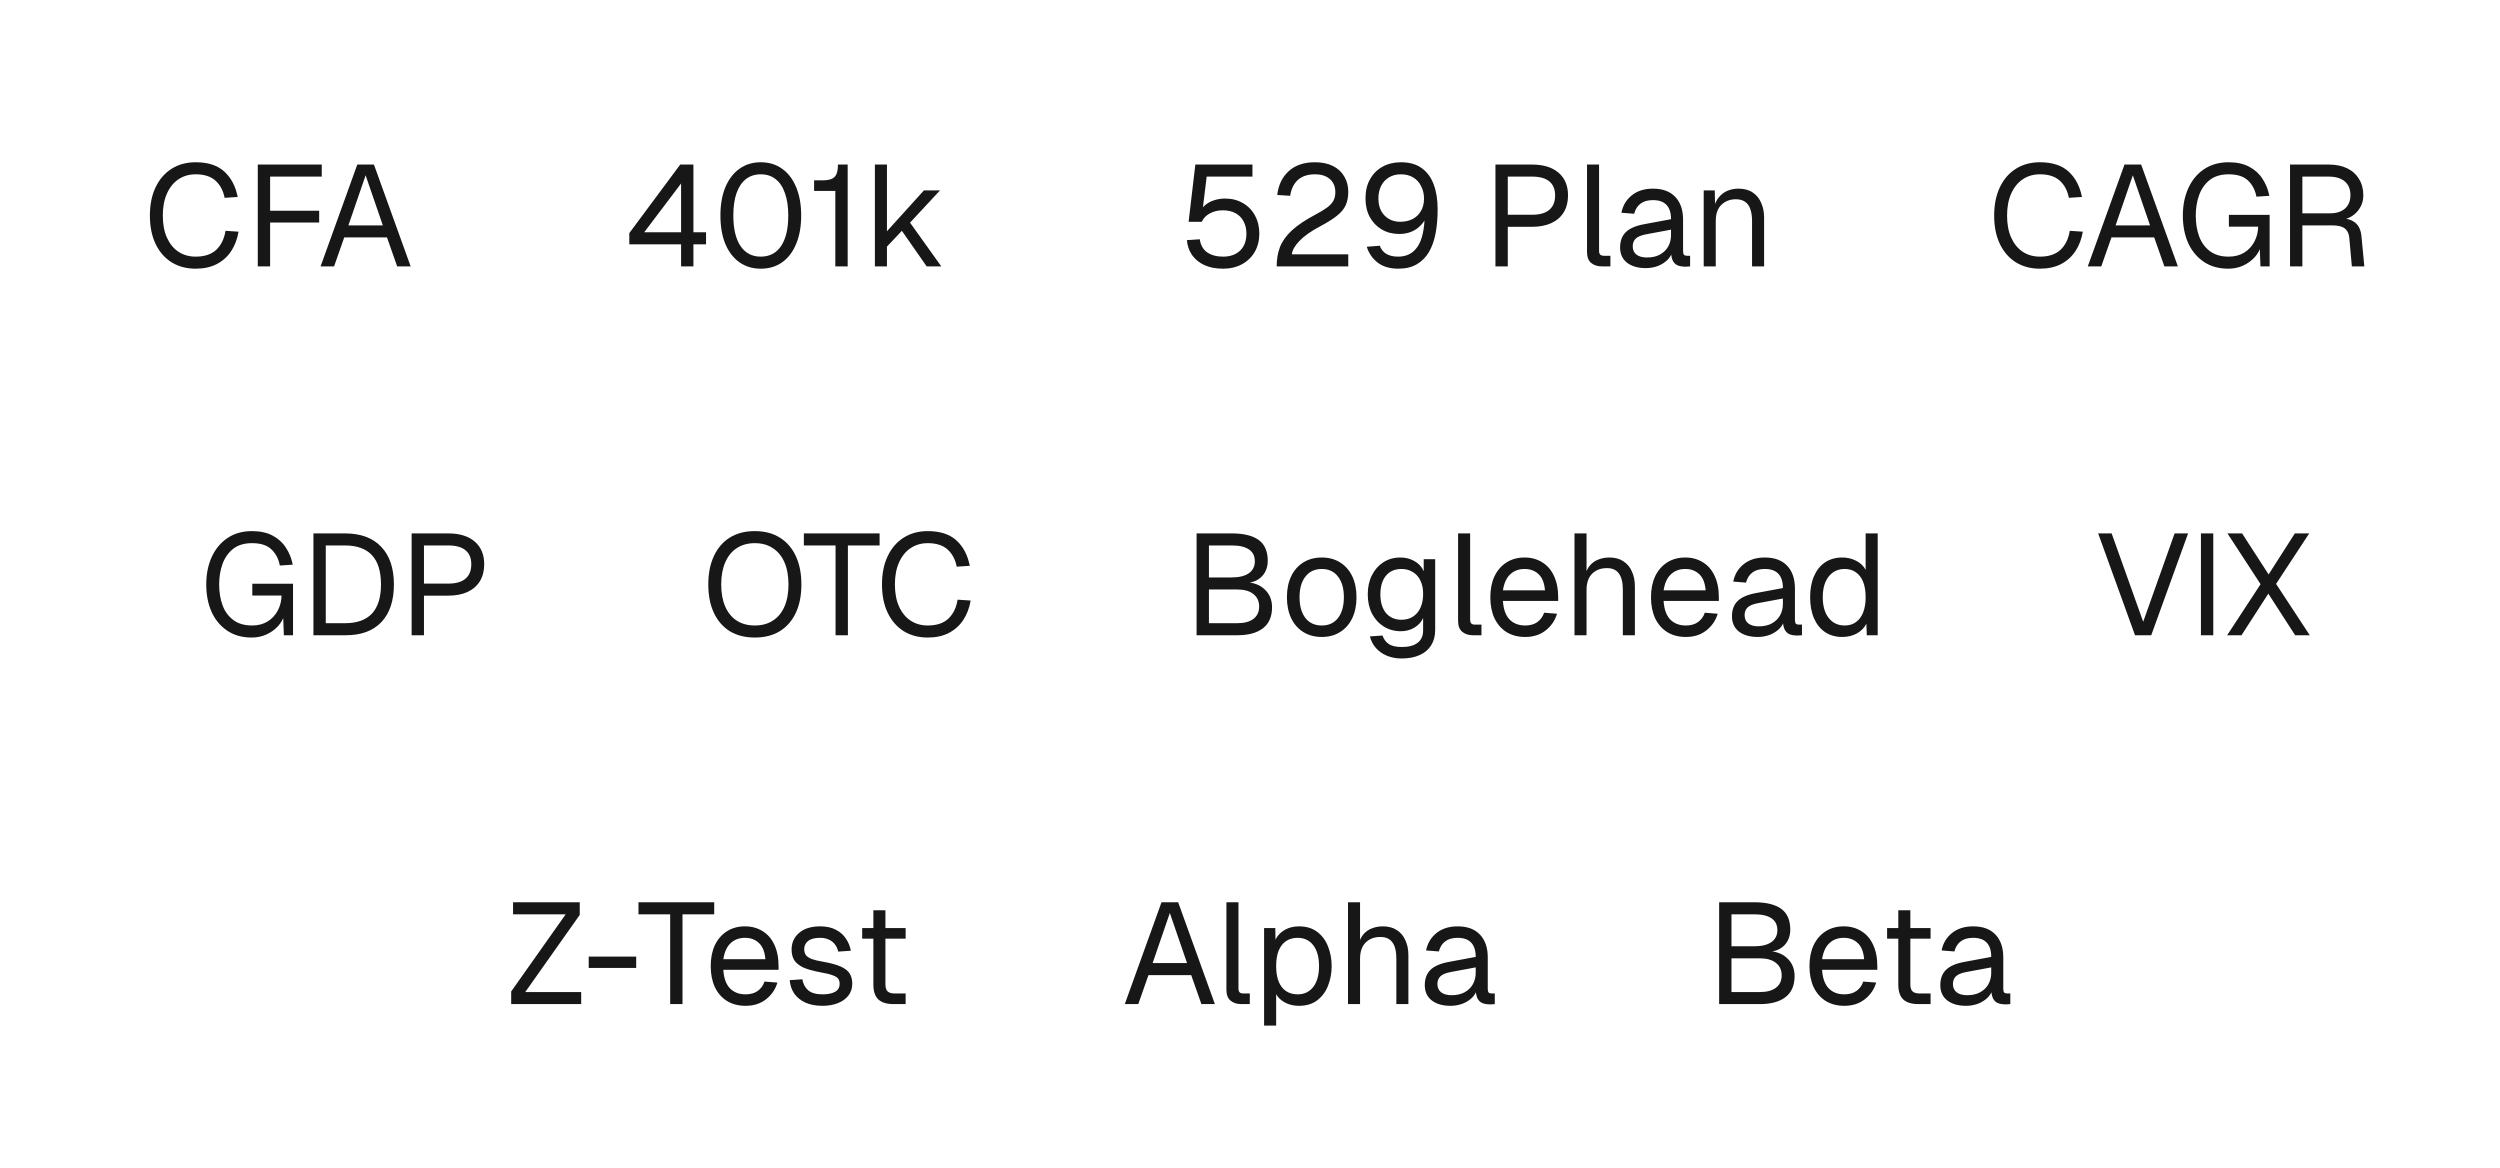
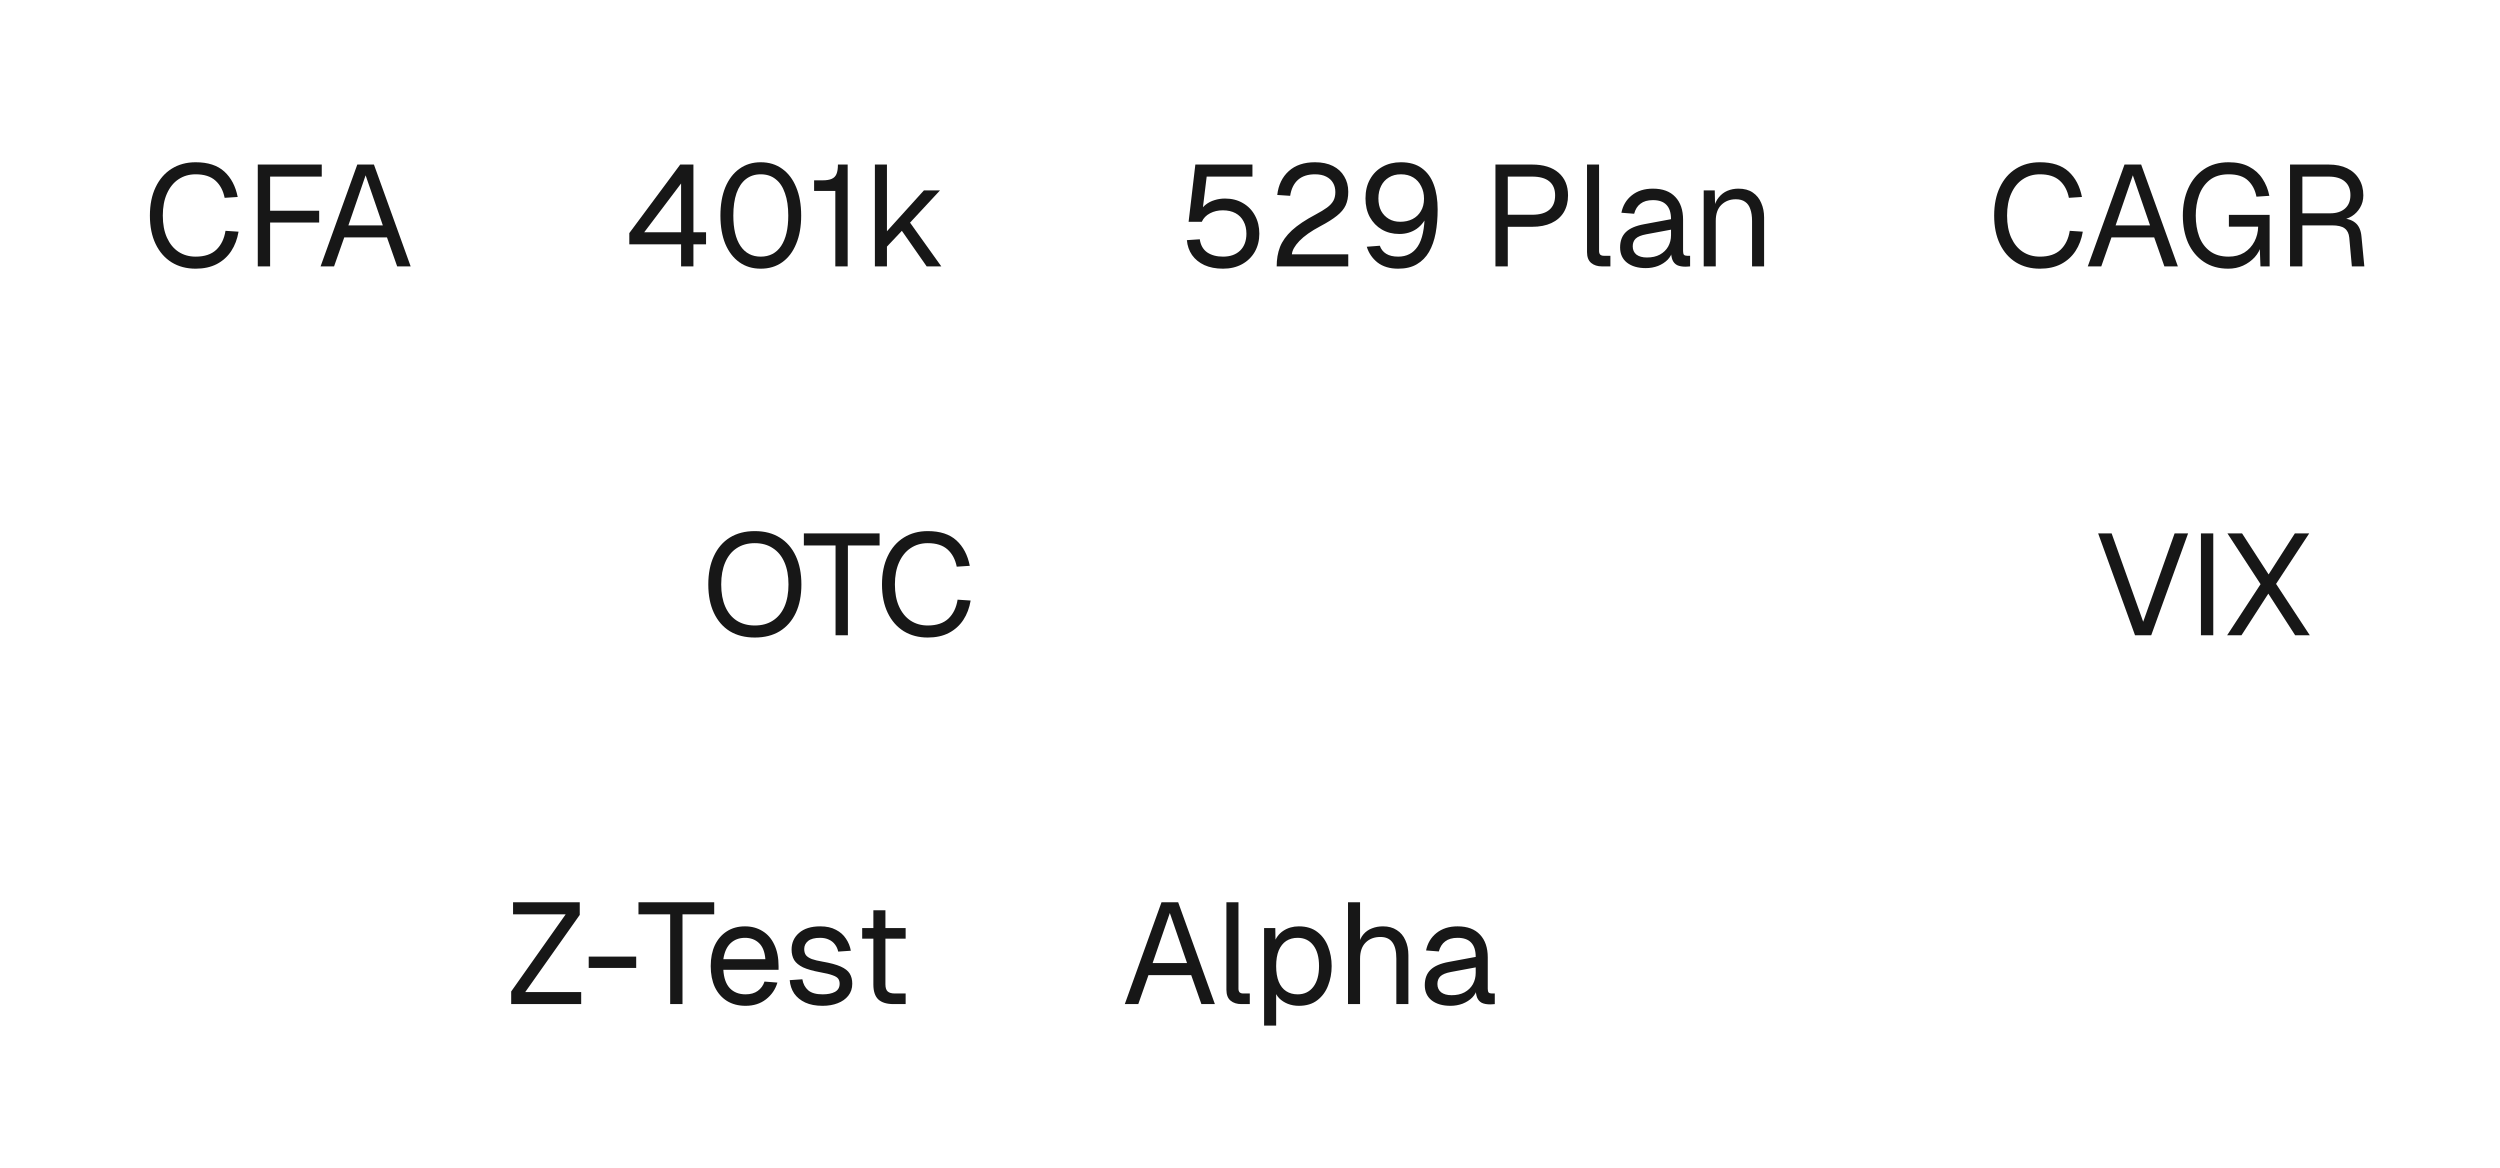
<svg xmlns="http://www.w3.org/2000/svg" width="244" height="114" viewBox="0 0 244 114" fill="none">
  <g filter="url(#filter0_dd_2024_1702)">
    <rect x="6" y="5" width="41" height="30" rx="15" fill="white" />
    <path d="M19.096 25.224C18.209 25.224 17.43 25.019 16.758 24.608C16.086 24.188 15.563 23.591 15.19 22.816C14.817 22.041 14.63 21.117 14.63 20.044C14.63 18.971 14.817 18.047 15.19 17.272C15.563 16.488 16.086 15.886 16.758 15.466C17.43 15.046 18.209 14.836 19.096 14.836C20.3 14.836 21.233 15.139 21.896 15.746C22.559 16.353 22.993 17.179 23.198 18.224L21.924 18.308C21.784 17.599 21.485 17.039 21.028 16.628C20.571 16.217 19.927 16.012 19.096 16.012C18.461 16.012 17.901 16.175 17.416 16.502C16.94 16.819 16.567 17.281 16.296 17.888C16.025 18.485 15.89 19.204 15.89 20.044C15.89 20.884 16.025 21.603 16.296 22.2C16.567 22.797 16.94 23.255 17.416 23.572C17.901 23.889 18.461 24.048 19.096 24.048C19.964 24.048 20.636 23.824 21.112 23.376C21.588 22.919 21.887 22.303 22.008 21.528L23.282 21.612C23.161 22.331 22.923 22.961 22.568 23.502C22.213 24.043 21.742 24.468 21.154 24.776C20.575 25.075 19.889 25.224 19.096 25.224ZM25.159 25V15.06H31.403V16.236H25.761L26.363 15.62V20.184L25.761 19.568H31.151V20.716H25.761L26.363 20.1V25H25.159ZM31.288 25L34.872 15.06H36.496L40.08 25H38.764L37.77 22.172H33.598L32.604 25H31.288ZM34.004 20.996H37.364L35.684 16.11L34.004 20.996Z" fill="#171717" />
  </g>
  <g filter="url(#filter1_dd_2024_1702)">
-     <rect x="53" y="5" width="48" height="30" rx="15" fill="white" />
    <path d="M66.474 25V22.844H61.42V21.752L66.39 15.06H67.678V21.668H68.91V22.844H67.678V25H66.474ZM62.876 21.668H66.474V16.908L62.876 21.668ZM74.247 25.224C73.445 25.224 72.749 25.014 72.161 24.594C71.573 24.174 71.116 23.577 70.789 22.802C70.472 22.027 70.313 21.108 70.313 20.044C70.313 18.98 70.472 18.061 70.789 17.286C71.116 16.502 71.573 15.9 72.161 15.48C72.749 15.051 73.445 14.836 74.247 14.836C75.059 14.836 75.759 15.051 76.347 15.48C76.935 15.9 77.388 16.497 77.705 17.272C78.032 18.047 78.195 18.971 78.195 20.044C78.195 21.108 78.032 22.027 77.705 22.802C77.388 23.577 76.935 24.174 76.347 24.594C75.759 25.014 75.059 25.224 74.247 25.224ZM74.247 24.048C75.106 24.048 75.769 23.703 76.235 23.012C76.702 22.312 76.935 21.323 76.935 20.044C76.935 19.185 76.828 18.457 76.613 17.86C76.408 17.253 76.105 16.796 75.703 16.488C75.311 16.171 74.826 16.012 74.247 16.012C73.678 16.012 73.193 16.171 72.791 16.488C72.399 16.796 72.096 17.253 71.881 17.86C71.676 18.457 71.573 19.185 71.573 20.044C71.573 21.323 71.807 22.312 72.273 23.012C72.74 23.703 73.398 24.048 74.247 24.048ZM81.528 25V17.636H79.457V16.6H80.296C80.66 16.6 80.95 16.553 81.165 16.46C81.388 16.367 81.547 16.208 81.641 15.984C81.734 15.76 81.781 15.452 81.781 15.06H82.733V25H81.528ZM85.389 25V15.06H86.566V21.57L90.177 17.58H91.746L88.82 20.73L91.871 25H90.444L88.022 21.528L86.566 23.068V25H85.389Z" fill="#171717" />
  </g>
  <g filter="url(#filter2_dd_2024_1702)">
    <rect x="107" y="5" width="73" height="30" rx="15" fill="white" />
    <path d="M119.368 25.224C118.668 25.224 118.061 25.107 117.548 24.874C117.044 24.641 116.643 24.314 116.344 23.894C116.055 23.474 115.887 22.989 115.84 22.438L117.1 22.354C117.175 22.914 117.413 23.339 117.814 23.628C118.225 23.908 118.743 24.048 119.368 24.048C120.068 24.048 120.623 23.852 121.034 23.46C121.445 23.059 121.65 22.508 121.65 21.808C121.65 21.341 121.557 20.94 121.37 20.604C121.193 20.259 120.931 19.993 120.586 19.806C120.241 19.619 119.825 19.526 119.34 19.526C118.883 19.526 118.467 19.624 118.094 19.82C117.721 20.016 117.455 20.291 117.296 20.646H116.008L116.666 15.06H122.238V16.236H117.772L117.324 19.904L117.1 19.68C117.249 19.391 117.445 19.153 117.688 18.966C117.94 18.77 118.225 18.625 118.542 18.532C118.869 18.429 119.209 18.378 119.564 18.378C120.227 18.378 120.81 18.527 121.314 18.826C121.818 19.115 122.21 19.521 122.49 20.044C122.77 20.557 122.91 21.145 122.91 21.808C122.91 22.471 122.761 23.063 122.462 23.586C122.163 24.099 121.748 24.501 121.216 24.79C120.684 25.079 120.068 25.224 119.368 25.224ZM124.604 25C124.604 24.3 124.711 23.67 124.926 23.11C125.15 22.541 125.537 21.999 126.088 21.486C126.648 20.973 127.422 20.455 128.412 19.932C128.869 19.689 129.238 19.465 129.518 19.26C129.798 19.055 130.003 18.835 130.134 18.602C130.264 18.369 130.33 18.084 130.33 17.748C130.33 17.403 130.255 17.104 130.106 16.852C129.956 16.591 129.732 16.385 129.434 16.236C129.144 16.087 128.78 16.012 128.342 16.012C127.642 16.012 127.086 16.194 126.676 16.558C126.274 16.922 126.022 17.44 125.92 18.112L124.66 18.028C124.772 17.057 125.145 16.283 125.78 15.704C126.414 15.125 127.268 14.836 128.342 14.836C129.023 14.836 129.606 14.957 130.092 15.2C130.577 15.443 130.946 15.783 131.198 16.222C131.459 16.651 131.59 17.151 131.59 17.72C131.59 18.224 131.506 18.663 131.338 19.036C131.17 19.4 130.885 19.741 130.484 20.058C130.092 20.375 129.55 20.716 128.86 21.08C127.964 21.556 127.282 22.037 126.816 22.522C126.358 23.007 126.116 23.441 126.088 23.824H131.59V25H124.604ZM136.464 25.224C135.642 25.224 134.97 25.023 134.448 24.622C133.934 24.211 133.584 23.698 133.398 23.082L134.672 22.984C134.784 23.32 134.989 23.581 135.288 23.768C135.586 23.955 135.978 24.048 136.464 24.048C137.294 24.048 137.929 23.717 138.368 23.054C138.816 22.382 139.044 21.304 139.054 19.82L139.348 19.876C139.114 20.501 138.755 20.987 138.27 21.332C137.784 21.668 137.22 21.836 136.576 21.836C135.932 21.836 135.362 21.691 134.868 21.402C134.373 21.113 133.981 20.707 133.692 20.184C133.412 19.661 133.272 19.055 133.272 18.364C133.272 17.636 133.421 17.011 133.72 16.488C134.018 15.956 134.424 15.55 134.938 15.27C135.46 14.981 136.058 14.836 136.73 14.836C137.56 14.836 138.237 15.027 138.76 15.41C139.292 15.793 139.684 16.329 139.936 17.02C140.188 17.701 140.314 18.509 140.314 19.442C140.314 20.273 140.248 21.043 140.118 21.752C139.987 22.452 139.772 23.063 139.474 23.586C139.175 24.099 138.778 24.501 138.284 24.79C137.798 25.079 137.192 25.224 136.464 25.224ZM136.66 20.646C137.117 20.646 137.518 20.557 137.864 20.38C138.209 20.203 138.48 19.946 138.676 19.61C138.881 19.274 138.984 18.868 138.984 18.392C138.984 17.935 138.89 17.529 138.704 17.174C138.526 16.81 138.27 16.525 137.934 16.32C137.598 16.115 137.196 16.012 136.73 16.012C136.272 16.012 135.88 16.115 135.554 16.32C135.227 16.516 134.975 16.791 134.798 17.146C134.62 17.501 134.532 17.907 134.532 18.364C134.532 18.831 134.62 19.237 134.798 19.582C134.984 19.918 135.236 20.179 135.554 20.366C135.871 20.553 136.24 20.646 136.66 20.646ZM145.956 25V15.06H149.526C150.637 15.06 151.5 15.326 152.116 15.858C152.732 16.39 153.04 17.127 153.04 18.07C153.04 18.705 152.9 19.255 152.62 19.722C152.34 20.179 151.939 20.529 151.416 20.772C150.893 21.015 150.263 21.136 149.526 21.136H147.16V25H145.956ZM147.16 19.96H149.526C150.273 19.96 150.833 19.801 151.206 19.484C151.589 19.167 151.78 18.695 151.78 18.07C151.78 17.463 151.589 17.006 151.206 16.698C150.833 16.39 150.273 16.236 149.526 16.236H147.16V19.96ZM156.349 25C155.92 25 155.57 24.888 155.299 24.664C155.029 24.44 154.893 24.085 154.893 23.6V15.06H156.069V23.502C156.069 23.651 156.107 23.768 156.181 23.852C156.265 23.927 156.382 23.964 156.531 23.964H157.175V25H156.349ZM160.628 25.168C159.863 25.168 159.251 24.991 158.794 24.636C158.346 24.281 158.122 23.787 158.122 23.152C158.122 22.517 158.309 22.018 158.682 21.654C159.055 21.29 159.648 21.033 160.46 20.884L163.092 20.394C163.092 19.769 162.943 19.302 162.644 18.994C162.355 18.686 161.916 18.532 161.328 18.532C160.815 18.532 160.409 18.649 160.11 18.882C159.811 19.106 159.606 19.433 159.494 19.862L158.248 19.764C158.388 19.064 158.724 18.499 159.256 18.07C159.797 17.631 160.488 17.412 161.328 17.412C162.28 17.412 163.008 17.683 163.512 18.224C164.016 18.756 164.268 19.493 164.268 20.436V23.502C164.268 23.67 164.296 23.791 164.352 23.866C164.417 23.931 164.52 23.964 164.66 23.964H164.954V25C164.917 25.009 164.856 25.014 164.772 25.014C164.688 25.023 164.599 25.028 164.506 25.028C164.17 25.028 163.895 24.977 163.68 24.874C163.475 24.762 163.325 24.594 163.232 24.37C163.139 24.137 163.092 23.833 163.092 23.46L163.232 23.488C163.167 23.805 163.008 24.095 162.756 24.356C162.504 24.608 162.191 24.809 161.818 24.958C161.445 25.098 161.048 25.168 160.628 25.168ZM160.74 24.132C161.235 24.132 161.655 24.039 162 23.852C162.355 23.656 162.625 23.395 162.812 23.068C162.999 22.732 163.092 22.359 163.092 21.948V21.416L160.684 21.864C160.18 21.957 159.83 22.102 159.634 22.298C159.447 22.485 159.354 22.732 159.354 23.04C159.354 23.385 159.475 23.656 159.718 23.852C159.97 24.039 160.311 24.132 160.74 24.132ZM166.282 25V17.58H167.36L167.402 19.47L167.262 19.344C167.355 18.905 167.519 18.546 167.752 18.266C167.985 17.977 168.265 17.762 168.592 17.622C168.928 17.482 169.287 17.412 169.67 17.412C170.239 17.412 170.706 17.538 171.07 17.79C171.443 18.042 171.719 18.383 171.896 18.812C172.083 19.232 172.176 19.703 172.176 20.226V25H171V20.562C171 20.105 170.944 19.722 170.832 19.414C170.729 19.097 170.561 18.859 170.328 18.7C170.095 18.532 169.791 18.448 169.418 18.448C168.849 18.448 168.377 18.63 168.004 18.994C167.64 19.349 167.458 19.871 167.458 20.562V25H166.282Z" fill="#171717" />
  </g>
  <g filter="url(#filter3_dd_2024_1702)">
-     <rect x="186" y="5" width="52" height="30" rx="15" fill="white" />
    <path d="M199.096 25.224C198.209 25.224 197.43 25.019 196.758 24.608C196.086 24.188 195.563 23.591 195.19 22.816C194.817 22.041 194.63 21.117 194.63 20.044C194.63 18.971 194.817 18.047 195.19 17.272C195.563 16.488 196.086 15.886 196.758 15.466C197.43 15.046 198.209 14.836 199.096 14.836C200.3 14.836 201.233 15.139 201.896 15.746C202.559 16.353 202.993 17.179 203.198 18.224L201.924 18.308C201.784 17.599 201.485 17.039 201.028 16.628C200.571 16.217 199.927 16.012 199.096 16.012C198.461 16.012 197.901 16.175 197.416 16.502C196.94 16.819 196.567 17.281 196.296 17.888C196.025 18.485 195.89 19.204 195.89 20.044C195.89 20.884 196.025 21.603 196.296 22.2C196.567 22.797 196.94 23.255 197.416 23.572C197.901 23.889 198.461 24.048 199.096 24.048C199.964 24.048 200.636 23.824 201.112 23.376C201.588 22.919 201.887 22.303 202.008 21.528L203.282 21.612C203.161 22.331 202.923 22.961 202.568 23.502C202.213 24.043 201.742 24.468 201.154 24.776C200.575 25.075 199.889 25.224 199.096 25.224ZM203.768 25L207.352 15.06H208.976L212.56 25H211.244L210.25 22.172H206.078L205.084 25H203.768ZM206.484 20.996H209.844L208.164 16.11L206.484 20.996ZM217.484 25.224C216.551 25.224 215.753 25 215.09 24.552C214.427 24.104 213.919 23.493 213.564 22.718C213.219 21.934 213.046 21.043 213.046 20.044C213.046 19.045 213.223 18.154 213.578 17.37C213.933 16.586 214.441 15.97 215.104 15.522C215.776 15.065 216.579 14.836 217.512 14.836C218.305 14.836 218.973 14.981 219.514 15.27C220.065 15.559 220.499 15.951 220.816 16.446C221.143 16.941 221.367 17.496 221.488 18.112L220.228 18.196C220.107 17.552 219.836 17.029 219.416 16.628C218.996 16.217 218.361 16.012 217.512 16.012C216.756 16.012 216.14 16.199 215.664 16.572C215.197 16.945 214.852 17.44 214.628 18.056C214.413 18.663 214.306 19.325 214.306 20.044C214.306 20.8 214.418 21.481 214.642 22.088C214.866 22.685 215.216 23.161 215.692 23.516C216.168 23.871 216.775 24.048 217.512 24.048C218.1 24.048 218.609 23.917 219.038 23.656C219.467 23.385 219.799 23.026 220.032 22.578C220.265 22.13 220.387 21.645 220.396 21.122H217.54V19.974H221.516V25H220.62L220.536 22.704L220.704 22.9C220.592 23.348 220.377 23.749 220.06 24.104C219.743 24.449 219.36 24.725 218.912 24.93C218.473 25.126 217.997 25.224 217.484 25.224ZM223.507 25V15.06H227.273C227.973 15.06 228.575 15.181 229.079 15.424C229.583 15.667 229.97 16.017 230.241 16.474C230.521 16.922 230.661 17.454 230.661 18.07C230.661 18.518 230.553 18.919 230.339 19.274C230.133 19.619 229.867 19.895 229.541 20.1C229.214 20.305 228.873 20.417 228.519 20.436L228.435 20.31C229.041 20.31 229.517 20.45 229.863 20.73C230.217 21.01 230.423 21.458 230.479 22.074L230.759 25H229.541L229.289 22.2C229.251 21.789 229.102 21.486 228.841 21.29C228.589 21.094 228.173 20.996 227.595 20.996H224.711V25H223.507ZM224.711 19.82H227.427C228.033 19.82 228.514 19.666 228.869 19.358C229.223 19.05 229.401 18.611 229.401 18.042C229.401 17.463 229.219 17.02 228.855 16.712C228.491 16.395 227.963 16.236 227.273 16.236H224.711V19.82Z" fill="#171717" />
  </g>
  <g filter="url(#filter4_dd_2024_1702)">
    <rect x="11.5" y="41" width="43" height="30" rx="15" fill="white" />
-     <path d="M24.568 61.224C23.635 61.224 22.837 61 22.174 60.552C21.511 60.104 21.003 59.493 20.648 58.718C20.303 57.934 20.13 57.043 20.13 56.044C20.13 55.045 20.307 54.154 20.662 53.37C21.017 52.586 21.525 51.97 22.188 51.522C22.86 51.065 23.663 50.836 24.596 50.836C25.389 50.836 26.057 50.981 26.598 51.27C27.149 51.559 27.583 51.951 27.9 52.446C28.227 52.941 28.451 53.496 28.572 54.112L27.312 54.196C27.191 53.552 26.92 53.029 26.5 52.628C26.08 52.217 25.445 52.012 24.596 52.012C23.84 52.012 23.224 52.199 22.748 52.572C22.281 52.945 21.936 53.44 21.712 54.056C21.497 54.663 21.39 55.325 21.39 56.044C21.39 56.8 21.502 57.481 21.726 58.088C21.95 58.685 22.3 59.161 22.776 59.516C23.252 59.871 23.859 60.048 24.596 60.048C25.184 60.048 25.693 59.917 26.122 59.656C26.551 59.385 26.883 59.026 27.116 58.578C27.349 58.13 27.471 57.645 27.48 57.122H24.624V55.974H28.6V61H27.704L27.62 58.704L27.788 58.9C27.676 59.348 27.461 59.749 27.144 60.104C26.827 60.449 26.444 60.725 25.996 60.93C25.557 61.126 25.081 61.224 24.568 61.224ZM30.591 61V51.06H33.671C35.201 51.06 36.377 51.494 37.199 52.362C38.029 53.221 38.445 54.448 38.445 56.044C38.445 57.631 38.039 58.853 37.227 59.712C36.415 60.571 35.257 61 33.755 61H30.591ZM31.795 59.824H33.671C34.837 59.824 35.715 59.511 36.303 58.886C36.891 58.251 37.185 57.304 37.185 56.044C37.185 54.765 36.891 53.813 36.303 53.188C35.715 52.553 34.837 52.236 33.671 52.236H31.795V59.824ZM40.175 61V51.06H43.745C44.855 51.06 45.719 51.326 46.335 51.858C46.951 52.39 47.259 53.127 47.259 54.07C47.259 54.705 47.119 55.255 46.839 55.722C46.559 56.179 46.157 56.529 45.635 56.772C45.112 57.015 44.482 57.136 43.745 57.136H41.379V61H40.175ZM41.379 55.96H43.745C44.491 55.96 45.051 55.801 45.425 55.484C45.807 55.167 45.999 54.695 45.999 54.07C45.999 53.463 45.807 53.006 45.425 52.698C45.051 52.39 44.491 52.236 43.745 52.236H41.379V55.96Z" fill="#171717" />
  </g>
  <g filter="url(#filter5_dd_2024_1702)">
    <rect x="60.5" y="41" width="41" height="30" rx="15" fill="white" />
    <path d="M73.666 61.224C72.723 61.224 71.911 61.019 71.23 60.608C70.558 60.188 70.04 59.591 69.676 58.816C69.312 58.041 69.13 57.117 69.13 56.044C69.13 54.971 69.312 54.047 69.676 53.272C70.04 52.488 70.558 51.886 71.23 51.466C71.911 51.046 72.723 50.836 73.666 50.836C74.618 50.836 75.43 51.046 76.102 51.466C76.783 51.886 77.306 52.488 77.67 53.272C78.034 54.047 78.216 54.971 78.216 56.044C78.216 57.117 78.034 58.041 77.67 58.816C77.306 59.591 76.783 60.188 76.102 60.608C75.43 61.019 74.618 61.224 73.666 61.224ZM73.666 60.048C74.357 60.048 74.945 59.889 75.43 59.572C75.925 59.255 76.303 58.797 76.564 58.2C76.825 57.603 76.956 56.884 76.956 56.044C76.956 55.204 76.825 54.485 76.564 53.888C76.303 53.281 75.925 52.819 75.43 52.502C74.945 52.175 74.357 52.012 73.666 52.012C72.985 52.012 72.397 52.175 71.902 52.502C71.417 52.819 71.043 53.281 70.782 53.888C70.521 54.485 70.39 55.204 70.39 56.044C70.39 56.884 70.521 57.603 70.782 58.2C71.043 58.797 71.417 59.255 71.902 59.572C72.397 59.889 72.985 60.048 73.666 60.048ZM81.551 61V52.236H78.457V51.06H85.849V52.236H82.755V61H81.551ZM90.549 61.224C89.662 61.224 88.883 61.019 88.211 60.608C87.539 60.188 87.016 59.591 86.643 58.816C86.27 58.041 86.083 57.117 86.083 56.044C86.083 54.971 86.27 54.047 86.643 53.272C87.016 52.488 87.539 51.886 88.211 51.466C88.883 51.046 89.662 50.836 90.549 50.836C91.753 50.836 92.686 51.139 93.349 51.746C94.012 52.353 94.446 53.179 94.651 54.224L93.377 54.308C93.237 53.599 92.939 53.039 92.481 52.628C92.024 52.217 91.38 52.012 90.549 52.012C89.915 52.012 89.355 52.175 88.869 52.502C88.393 52.819 88.02 53.281 87.749 53.888C87.478 54.485 87.343 55.204 87.343 56.044C87.343 56.884 87.478 57.603 87.749 58.2C88.02 58.797 88.393 59.255 88.869 59.572C89.355 59.889 89.915 60.048 90.549 60.048C91.417 60.048 92.089 59.824 92.565 59.376C93.041 58.919 93.34 58.303 93.461 57.528L94.735 57.612C94.614 58.331 94.376 58.961 94.021 59.502C93.666 60.043 93.195 60.468 92.607 60.776C92.028 61.075 91.343 61.224 90.549 61.224Z" fill="#171717" />
  </g>
  <g filter="url(#filter6_dd_2024_1702)">
    <rect x="107.5" y="41" width="83" height="30" rx="15" fill="white" />
-     <path d="M116.788 61V51.06H120.204C121.38 51.06 122.262 51.275 122.85 51.704C123.438 52.133 123.732 52.81 123.732 53.734C123.732 54.163 123.639 54.541 123.452 54.868C123.265 55.195 122.999 55.451 122.654 55.638C122.309 55.815 121.898 55.904 121.422 55.904L121.408 55.82C122.257 55.82 122.925 56.049 123.41 56.506C123.905 56.954 124.152 57.542 124.152 58.27C124.152 59.175 123.858 59.857 123.27 60.314C122.682 60.771 121.847 61 120.764 61H116.788ZM117.992 59.824H120.764C121.445 59.824 121.968 59.684 122.332 59.404C122.705 59.124 122.892 58.723 122.892 58.2C122.892 57.677 122.705 57.271 122.332 56.982C121.968 56.683 121.445 56.534 120.764 56.534H117.992V59.824ZM117.992 55.358H120.204C120.932 55.358 121.492 55.223 121.884 54.952C122.276 54.672 122.472 54.285 122.472 53.79C122.472 53.267 122.281 52.88 121.898 52.628C121.525 52.367 120.96 52.236 120.204 52.236H117.992V55.358ZM129.006 61.168C128.325 61.168 127.728 61.009 127.214 60.692C126.701 60.375 126.304 59.927 126.024 59.348C125.744 58.76 125.604 58.074 125.604 57.29C125.604 56.497 125.744 55.811 126.024 55.232C126.304 54.653 126.701 54.205 127.214 53.888C127.728 53.571 128.325 53.412 129.006 53.412C129.688 53.412 130.28 53.571 130.784 53.888C131.298 54.205 131.694 54.653 131.974 55.232C132.254 55.811 132.394 56.497 132.394 57.29C132.394 58.074 132.254 58.76 131.974 59.348C131.694 59.927 131.298 60.375 130.784 60.692C130.28 61.009 129.688 61.168 129.006 61.168ZM129.006 60.048C129.688 60.048 130.215 59.805 130.588 59.32C130.971 58.825 131.162 58.149 131.162 57.29C131.162 56.431 130.971 55.759 130.588 55.274C130.215 54.779 129.688 54.532 129.006 54.532C128.325 54.532 127.793 54.779 127.41 55.274C127.028 55.759 126.836 56.431 126.836 57.29C126.836 58.149 127.028 58.825 127.41 59.32C127.793 59.805 128.325 60.048 129.006 60.048ZM136.811 63.268C136.279 63.268 135.798 63.179 135.369 63.002C134.94 62.825 134.58 62.573 134.291 62.246C134.002 61.919 133.806 61.541 133.703 61.112L134.935 61.028C135.047 61.373 135.243 61.644 135.523 61.84C135.812 62.045 136.242 62.148 136.811 62.148C137.483 62.148 137.996 62.013 138.351 61.742C138.715 61.471 138.897 61.065 138.897 60.524V59.32C138.72 59.712 138.435 60.025 138.043 60.258C137.651 60.491 137.212 60.608 136.727 60.608C136.102 60.608 135.542 60.454 135.047 60.146C134.562 59.838 134.179 59.413 133.899 58.872C133.628 58.331 133.493 57.71 133.493 57.01C133.493 56.301 133.628 55.68 133.899 55.148C134.17 54.607 134.543 54.182 135.019 53.874C135.504 53.566 136.055 53.412 136.671 53.412C137.194 53.412 137.66 53.533 138.071 53.776C138.491 54.019 138.785 54.345 138.953 54.756V53.58H140.073V60.496C140.073 61.075 139.942 61.569 139.681 61.98C139.42 62.4 139.046 62.717 138.561 62.932C138.076 63.156 137.492 63.268 136.811 63.268ZM136.783 59.488C137.418 59.488 137.926 59.269 138.309 58.83C138.692 58.382 138.888 57.775 138.897 57.01C138.906 56.497 138.822 56.058 138.645 55.694C138.477 55.321 138.23 55.036 137.903 54.84C137.586 54.635 137.212 54.532 136.783 54.532C136.13 54.532 135.621 54.756 135.257 55.204C134.902 55.643 134.725 56.245 134.725 57.01C134.725 57.775 134.907 58.382 135.271 58.83C135.644 59.269 136.148 59.488 136.783 59.488ZM143.765 61C143.336 61 142.986 60.888 142.715 60.664C142.445 60.44 142.309 60.085 142.309 59.6V51.06H143.485V59.502C143.485 59.651 143.523 59.768 143.597 59.852C143.681 59.927 143.798 59.964 143.947 59.964H144.591V61H143.765ZM148.858 61.168C148.158 61.168 147.551 61.009 147.038 60.692C146.534 60.375 146.142 59.927 145.862 59.348C145.591 58.76 145.456 58.074 145.456 57.29C145.456 56.506 145.591 55.825 145.862 55.246C146.142 54.667 146.529 54.219 147.024 53.902C147.528 53.575 148.121 53.412 148.802 53.412C149.446 53.412 150.015 53.566 150.51 53.874C151.005 54.173 151.387 54.611 151.658 55.19C151.938 55.769 152.078 56.473 152.078 57.304V57.654H146.688C146.735 58.447 146.945 59.045 147.318 59.446C147.701 59.847 148.214 60.048 148.858 60.048C149.343 60.048 149.74 59.936 150.048 59.712C150.365 59.479 150.585 59.175 150.706 58.802L151.966 58.9C151.77 59.563 151.397 60.109 150.846 60.538C150.305 60.958 149.642 61.168 148.858 61.168ZM146.688 56.618H150.79C150.734 55.899 150.524 55.372 150.16 55.036C149.805 54.7 149.353 54.532 148.802 54.532C148.233 54.532 147.761 54.709 147.388 55.064C147.024 55.409 146.791 55.927 146.688 56.618ZM153.671 61V51.06H154.847V55.218L154.707 55.19C154.8 54.779 154.959 54.443 155.183 54.182C155.407 53.921 155.682 53.729 156.009 53.608C156.335 53.477 156.695 53.412 157.087 53.412C157.619 53.412 158.067 53.533 158.431 53.776C158.804 54.009 159.084 54.341 159.271 54.77C159.467 55.19 159.565 55.675 159.565 56.226V61H158.389V56.562C158.389 55.843 158.258 55.311 157.997 54.966C157.745 54.621 157.357 54.448 156.835 54.448C156.237 54.448 155.757 54.63 155.393 54.994C155.029 55.358 154.847 55.885 154.847 56.576V61H153.671ZM164.539 61.168C163.839 61.168 163.233 61.009 162.719 60.692C162.215 60.375 161.823 59.927 161.543 59.348C161.273 58.76 161.137 58.074 161.137 57.29C161.137 56.506 161.273 55.825 161.543 55.246C161.823 54.667 162.211 54.219 162.705 53.902C163.209 53.575 163.802 53.412 164.483 53.412C165.127 53.412 165.697 53.566 166.191 53.874C166.686 54.173 167.069 54.611 167.339 55.19C167.619 55.769 167.759 56.473 167.759 57.304V57.654H162.369C162.416 58.447 162.626 59.045 162.999 59.446C163.382 59.847 163.895 60.048 164.539 60.048C165.025 60.048 165.421 59.936 165.729 59.712C166.047 59.479 166.266 59.175 166.387 58.802L167.647 58.9C167.451 59.563 167.078 60.109 166.527 60.538C165.986 60.958 165.323 61.168 164.539 61.168ZM162.369 56.618H166.471C166.415 55.899 166.205 55.372 165.841 55.036C165.487 54.7 165.034 54.532 164.483 54.532C163.914 54.532 163.443 54.709 163.069 55.064C162.705 55.409 162.472 55.927 162.369 56.618ZM171.546 61.168C170.78 61.168 170.169 60.991 169.712 60.636C169.264 60.281 169.04 59.787 169.04 59.152C169.04 58.517 169.226 58.018 169.6 57.654C169.973 57.29 170.566 57.033 171.378 56.884L174.01 56.394C174.01 55.769 173.86 55.302 173.562 54.994C173.272 54.686 172.834 54.532 172.246 54.532C171.732 54.532 171.326 54.649 171.028 54.882C170.729 55.106 170.524 55.433 170.412 55.862L169.166 55.764C169.306 55.064 169.642 54.499 170.174 54.07C170.715 53.631 171.406 53.412 172.246 53.412C173.198 53.412 173.926 53.683 174.43 54.224C174.934 54.756 175.186 55.493 175.186 56.436V59.502C175.186 59.67 175.214 59.791 175.27 59.866C175.335 59.931 175.438 59.964 175.578 59.964H175.872V61C175.834 61.009 175.774 61.014 175.69 61.014C175.606 61.023 175.517 61.028 175.424 61.028C175.088 61.028 174.812 60.977 174.598 60.874C174.392 60.762 174.243 60.594 174.15 60.37C174.056 60.137 174.01 59.833 174.01 59.46L174.15 59.488C174.084 59.805 173.926 60.095 173.674 60.356C173.422 60.608 173.109 60.809 172.736 60.958C172.362 61.098 171.966 61.168 171.546 61.168ZM171.658 60.132C172.152 60.132 172.572 60.039 172.918 59.852C173.272 59.656 173.543 59.395 173.73 59.068C173.916 58.732 174.01 58.359 174.01 57.948V57.416L171.602 57.864C171.098 57.957 170.748 58.102 170.552 58.298C170.365 58.485 170.272 58.732 170.272 59.04C170.272 59.385 170.393 59.656 170.636 59.852C170.888 60.039 171.228 60.132 171.658 60.132ZM179.805 61.168C179.161 61.168 178.601 61.009 178.125 60.692C177.658 60.375 177.299 59.927 177.047 59.348C176.795 58.769 176.669 58.083 176.669 57.29C176.669 56.497 176.795 55.811 177.047 55.232C177.299 54.653 177.658 54.205 178.125 53.888C178.601 53.571 179.161 53.412 179.805 53.412C180.299 53.412 180.752 53.519 181.163 53.734C181.573 53.939 181.881 54.233 182.087 54.616V51.06H183.263V61H182.199L182.157 59.88C181.951 60.281 181.639 60.599 181.219 60.832C180.799 61.056 180.327 61.168 179.805 61.168ZM180.043 60.048C180.481 60.048 180.85 59.936 181.149 59.712C181.457 59.488 181.69 59.171 181.849 58.76C182.007 58.34 182.087 57.85 182.087 57.29C182.087 56.711 182.007 56.217 181.849 55.806C181.69 55.395 181.457 55.083 181.149 54.868C180.85 54.644 180.481 54.532 180.043 54.532C179.389 54.532 178.867 54.779 178.475 55.274C178.092 55.759 177.901 56.431 177.901 57.29C177.901 58.139 178.092 58.811 178.475 59.306C178.867 59.801 179.389 60.048 180.043 60.048Z" fill="#171717" />
  </g>
  <g filter="url(#filter7_dd_2024_1702)">
    <rect x="196.5" y="41" width="36" height="30" rx="15" fill="white" />
    <path d="M208.378 61L204.78 51.06H206.096L209.176 59.684L212.242 51.06H213.558L209.96 61H208.378ZM214.811 61V51.06H216.015V61H214.811ZM217.37 61L220.632 56.016L217.398 51.06H218.826L221.416 55.064L223.978 51.06H225.378L222.144 55.988L225.434 61H224.006L221.388 56.94L218.77 61H217.37Z" fill="#171717" />
  </g>
  <g filter="url(#filter8_dd_2024_1702)">
    <rect x="41.5" y="77" width="54" height="30" rx="15" fill="white" />
    <path d="M49.892 97V95.768L55.212 88.236H50.074V87.06H56.584V88.292L51.264 95.824H56.724V97H49.892ZM57.458 93.472V92.366H62.092V93.472H57.458ZM65.409 97V88.236H62.315V87.06H69.707V88.236H66.612V97H65.409ZM72.768 97.168C72.068 97.168 71.461 97.009 70.948 96.692C70.444 96.375 70.052 95.927 69.772 95.348C69.501 94.76 69.366 94.074 69.366 93.29C69.366 92.506 69.501 91.825 69.772 91.246C70.052 90.667 70.439 90.219 70.934 89.902C71.438 89.575 72.031 89.412 72.712 89.412C73.356 89.412 73.925 89.566 74.42 89.874C74.915 90.173 75.297 90.611 75.568 91.19C75.848 91.769 75.988 92.473 75.988 93.304V93.654H70.598C70.645 94.447 70.855 95.045 71.228 95.446C71.611 95.847 72.124 96.048 72.768 96.048C73.253 96.048 73.65 95.936 73.958 95.712C74.275 95.479 74.495 95.175 74.616 94.802L75.876 94.9C75.68 95.563 75.307 96.109 74.756 96.538C74.215 96.958 73.552 97.168 72.768 97.168ZM70.598 92.618H74.7C74.644 91.899 74.434 91.372 74.07 91.036C73.715 90.7 73.263 90.532 72.712 90.532C72.143 90.532 71.671 90.709 71.298 91.064C70.934 91.409 70.701 91.927 70.598 92.618ZM80.283 97.168C79.62 97.168 79.056 97.061 78.589 96.846C78.132 96.631 77.772 96.337 77.511 95.964C77.259 95.581 77.114 95.147 77.077 94.662L78.309 94.578C78.384 95.026 78.575 95.385 78.883 95.656C79.191 95.917 79.658 96.048 80.283 96.048C80.787 96.048 81.188 95.969 81.487 95.81C81.795 95.642 81.949 95.376 81.949 95.012C81.949 94.816 81.902 94.653 81.809 94.522C81.716 94.391 81.534 94.279 81.263 94.186C80.992 94.083 80.591 93.985 80.059 93.892C79.35 93.761 78.79 93.603 78.379 93.416C77.978 93.22 77.688 92.982 77.511 92.702C77.343 92.413 77.259 92.072 77.259 91.68C77.259 91.017 77.502 90.476 77.987 90.056C78.472 89.627 79.163 89.412 80.059 89.412C80.666 89.412 81.174 89.524 81.585 89.748C82.005 89.963 82.332 90.252 82.565 90.616C82.808 90.971 82.966 91.363 83.041 91.792L81.809 91.876C81.753 91.615 81.65 91.386 81.501 91.19C81.352 90.985 81.156 90.826 80.913 90.714C80.67 90.593 80.381 90.532 80.045 90.532C79.513 90.532 79.121 90.635 78.869 90.84C78.617 91.045 78.491 91.307 78.491 91.624C78.491 91.867 78.547 92.067 78.659 92.226C78.78 92.375 78.972 92.501 79.233 92.604C79.494 92.697 79.844 92.781 80.283 92.856C81.039 92.987 81.627 93.145 82.047 93.332C82.467 93.519 82.761 93.747 82.929 94.018C83.097 94.289 83.181 94.62 83.181 95.012C83.181 95.469 83.05 95.861 82.789 96.188C82.537 96.505 82.192 96.748 81.753 96.916C81.324 97.084 80.834 97.168 80.283 97.168ZM87.215 97C86.543 97 86.044 96.846 85.717 96.538C85.4 96.23 85.241 95.749 85.241 95.096V87.844H86.417V95.068C86.417 95.404 86.492 95.637 86.641 95.768C86.79 95.899 87.019 95.964 87.327 95.964H88.391V97H87.215ZM84.149 90.616V89.58H88.391V90.616H84.149Z" fill="#171717" />
  </g>
  <g filter="url(#filter9_dd_2024_1702)">
    <rect x="101.5" y="77" width="51" height="30" rx="15" fill="white" />
    <path d="M109.78 97L113.364 87.06H114.988L118.572 97H117.256L116.262 94.172H112.09L111.096 97H109.78ZM112.496 92.996H115.856L114.176 88.11L112.496 92.996ZM121.154 97C120.725 97 120.375 96.888 120.104 96.664C119.833 96.44 119.698 96.085 119.698 95.6V87.06H120.874V95.502C120.874 95.651 120.911 95.768 120.986 95.852C121.07 95.927 121.187 95.964 121.336 95.964H121.98V97H121.154ZM123.376 99.1V89.58H124.468L124.496 91.176L124.328 91.092C124.515 90.541 124.823 90.126 125.252 89.846C125.691 89.557 126.195 89.412 126.764 89.412C127.501 89.412 128.103 89.594 128.57 89.958C129.046 90.322 129.396 90.798 129.62 91.386C129.853 91.974 129.97 92.609 129.97 93.29C129.97 93.971 129.853 94.606 129.62 95.194C129.396 95.782 129.046 96.258 128.57 96.622C128.103 96.986 127.501 97.168 126.764 97.168C126.381 97.168 126.022 97.103 125.686 96.972C125.359 96.841 125.079 96.659 124.846 96.426C124.622 96.193 124.468 95.917 124.384 95.6L124.552 95.404V99.1H123.376ZM126.652 96.048C127.296 96.048 127.805 95.805 128.178 95.32C128.551 94.835 128.738 94.158 128.738 93.29C128.738 92.422 128.551 91.745 128.178 91.26C127.805 90.775 127.296 90.532 126.652 90.532C126.223 90.532 125.849 90.635 125.532 90.84C125.224 91.045 124.981 91.353 124.804 91.764C124.636 92.175 124.552 92.683 124.552 93.29C124.552 93.897 124.636 94.405 124.804 94.816C124.972 95.227 125.215 95.535 125.532 95.74C125.849 95.945 126.223 96.048 126.652 96.048ZM131.565 97V87.06H132.741V91.218L132.601 91.19C132.695 90.779 132.853 90.443 133.077 90.182C133.301 89.921 133.577 89.729 133.903 89.608C134.23 89.477 134.589 89.412 134.981 89.412C135.513 89.412 135.961 89.533 136.325 89.776C136.699 90.009 136.979 90.341 137.165 90.77C137.361 91.19 137.459 91.675 137.459 92.226V97H136.283V92.562C136.283 91.843 136.153 91.311 135.891 90.966C135.639 90.621 135.252 90.448 134.729 90.448C134.132 90.448 133.651 90.63 133.287 90.994C132.923 91.358 132.741 91.885 132.741 92.576V97H131.565ZM141.565 97.168C140.8 97.168 140.189 96.991 139.731 96.636C139.283 96.281 139.059 95.787 139.059 95.152C139.059 94.517 139.246 94.018 139.619 93.654C139.993 93.29 140.585 93.033 141.397 92.884L144.029 92.394C144.029 91.769 143.88 91.302 143.581 90.994C143.292 90.686 142.853 90.532 142.265 90.532C141.752 90.532 141.346 90.649 141.047 90.882C140.749 91.106 140.543 91.433 140.431 91.862L139.185 91.764C139.325 91.064 139.661 90.499 140.193 90.07C140.735 89.631 141.425 89.412 142.265 89.412C143.217 89.412 143.945 89.683 144.449 90.224C144.953 90.756 145.205 91.493 145.205 92.436V95.502C145.205 95.67 145.233 95.791 145.289 95.866C145.355 95.931 145.457 95.964 145.597 95.964H145.891V97C145.854 97.009 145.793 97.014 145.709 97.014C145.625 97.023 145.537 97.028 145.443 97.028C145.107 97.028 144.832 96.977 144.617 96.874C144.412 96.762 144.263 96.594 144.169 96.37C144.076 96.137 144.029 95.833 144.029 95.46L144.169 95.488C144.104 95.805 143.945 96.095 143.693 96.356C143.441 96.608 143.129 96.809 142.755 96.958C142.382 97.098 141.985 97.168 141.565 97.168ZM141.677 96.132C142.172 96.132 142.592 96.039 142.937 95.852C143.292 95.656 143.563 95.395 143.749 95.068C143.936 94.732 144.029 94.359 144.029 93.948V93.416L141.621 93.864C141.117 93.957 140.767 94.102 140.571 94.298C140.385 94.485 140.291 94.732 140.291 95.04C140.291 95.385 140.413 95.656 140.655 95.852C140.907 96.039 141.248 96.132 141.677 96.132Z" fill="#171717" />
  </g>
  <g filter="url(#filter10_dd_2024_1702)">
    <rect x="158.5" y="77" width="44" height="30" rx="15" fill="white" />
-     <path d="M167.788 97V87.06H171.204C172.38 87.06 173.262 87.275 173.85 87.704C174.438 88.133 174.732 88.81 174.732 89.734C174.732 90.163 174.639 90.541 174.452 90.868C174.265 91.195 173.999 91.451 173.654 91.638C173.309 91.815 172.898 91.904 172.422 91.904L172.408 91.82C173.257 91.82 173.925 92.049 174.41 92.506C174.905 92.954 175.152 93.542 175.152 94.27C175.152 95.175 174.858 95.857 174.27 96.314C173.682 96.771 172.847 97 171.764 97H167.788ZM168.992 95.824H171.764C172.445 95.824 172.968 95.684 173.332 95.404C173.705 95.124 173.892 94.723 173.892 94.2C173.892 93.677 173.705 93.271 173.332 92.982C172.968 92.683 172.445 92.534 171.764 92.534H168.992V95.824ZM168.992 91.358H171.204C171.932 91.358 172.492 91.223 172.884 90.952C173.276 90.672 173.472 90.285 173.472 89.79C173.472 89.267 173.281 88.88 172.898 88.628C172.525 88.367 171.96 88.236 171.204 88.236H168.992V91.358ZM180.006 97.168C179.306 97.168 178.7 97.009 178.186 96.692C177.682 96.375 177.29 95.927 177.01 95.348C176.74 94.76 176.604 94.074 176.604 93.29C176.604 92.506 176.74 91.825 177.01 91.246C177.29 90.667 177.678 90.219 178.172 89.902C178.676 89.575 179.269 89.412 179.95 89.412C180.594 89.412 181.164 89.566 181.658 89.874C182.153 90.173 182.536 90.611 182.806 91.19C183.086 91.769 183.226 92.473 183.226 93.304V93.654H177.836C177.883 94.447 178.093 95.045 178.466 95.446C178.849 95.847 179.362 96.048 180.006 96.048C180.492 96.048 180.888 95.936 181.196 95.712C181.514 95.479 181.733 95.175 181.854 94.802L183.114 94.9C182.918 95.563 182.545 96.109 181.994 96.538C181.453 96.958 180.79 97.168 180.006 97.168ZM177.836 92.618H181.938C181.882 91.899 181.672 91.372 181.308 91.036C180.954 90.7 180.501 90.532 179.95 90.532C179.381 90.532 178.91 90.709 178.536 91.064C178.172 91.409 177.939 91.927 177.836 92.618ZM187.248 97C186.576 97 186.077 96.846 185.75 96.538C185.433 96.23 185.274 95.749 185.274 95.096V87.844H186.45V95.068C186.45 95.404 186.525 95.637 186.674 95.768C186.823 95.899 187.052 95.964 187.36 95.964H188.424V97H187.248ZM184.182 90.616V89.58H188.424V90.616H184.182ZM191.88 97.168C191.114 97.168 190.503 96.991 190.046 96.636C189.598 96.281 189.374 95.787 189.374 95.152C189.374 94.517 189.56 94.018 189.934 93.654C190.307 93.29 190.9 93.033 191.712 92.884L194.344 92.394C194.344 91.769 194.194 91.302 193.896 90.994C193.606 90.686 193.168 90.532 192.58 90.532C192.066 90.532 191.66 90.649 191.362 90.882C191.063 91.106 190.858 91.433 190.746 91.862L189.5 91.764C189.64 91.064 189.976 90.499 190.508 90.07C191.049 89.631 191.74 89.412 192.58 89.412C193.532 89.412 194.26 89.683 194.764 90.224C195.268 90.756 195.52 91.493 195.52 92.436V95.502C195.52 95.67 195.548 95.791 195.604 95.866C195.669 95.931 195.772 95.964 195.912 95.964H196.206V97C196.168 97.009 196.108 97.014 196.024 97.014C195.94 97.023 195.851 97.028 195.758 97.028C195.422 97.028 195.146 96.977 194.932 96.874C194.726 96.762 194.577 96.594 194.484 96.37C194.39 96.137 194.344 95.833 194.344 95.46L194.484 95.488C194.418 95.805 194.26 96.095 194.008 96.356C193.756 96.608 193.443 96.809 193.07 96.958C192.696 97.098 192.3 97.168 191.88 97.168ZM191.992 96.132C192.486 96.132 192.906 96.039 193.252 95.852C193.606 95.656 193.877 95.395 194.064 95.068C194.25 94.732 194.344 94.359 194.344 93.948V93.416L191.936 93.864C191.432 93.957 191.082 94.102 190.886 94.298C190.699 94.485 190.606 94.732 190.606 95.04C190.606 95.385 190.727 95.656 190.97 95.852C191.222 96.039 191.562 96.132 191.992 96.132Z" fill="#171717" />
  </g>
  <defs>
    <filter id="filter0_dd_2024_1702" x="0" y="0" width="53" height="42" filterUnits="userSpaceOnUse" color-interpolation-filters="sRGB">
      <feFlood flood-opacity="0" result="BackgroundImageFix" />
      <feColorMatrix in="SourceAlpha" type="matrix" values="0 0 0 0 0 0 0 0 0 0 0 0 0 0 0 0 0 0 127 0" result="hardAlpha" />
      <feMorphology radius="1" operator="dilate" in="SourceAlpha" result="effect1_dropShadow_2024_1702" />
      <feOffset />
      <feColorMatrix type="matrix" values="0 0 0 0 0.043 0 0 0 0 0.043 0 0 0 0 0.043 0 0 0 0.05 0" />
      <feBlend mode="normal" in2="BackgroundImageFix" result="effect1_dropShadow_2024_1702" />
      <feColorMatrix in="SourceAlpha" type="matrix" values="0 0 0 0 0 0 0 0 0 0 0 0 0 0 0 0 0 0 127 0" result="hardAlpha" />
      <feOffset dy="1" />
      <feGaussianBlur stdDeviation="3" />
      <feColorMatrix type="matrix" values="0 0 0 0 0.043 0 0 0 0 0.043 0 0 0 0 0.043 0 0 0 0.06 0" />
      <feBlend mode="normal" in2="effect1_dropShadow_2024_1702" result="effect2_dropShadow_2024_1702" />
      <feBlend mode="normal" in="SourceGraphic" in2="effect2_dropShadow_2024_1702" result="shape" />
    </filter>
    <filter id="filter1_dd_2024_1702" x="47" y="0" width="60" height="42" filterUnits="userSpaceOnUse" color-interpolation-filters="sRGB">
      <feFlood flood-opacity="0" result="BackgroundImageFix" />
      <feColorMatrix in="SourceAlpha" type="matrix" values="0 0 0 0 0 0 0 0 0 0 0 0 0 0 0 0 0 0 127 0" result="hardAlpha" />
      <feMorphology radius="1" operator="dilate" in="SourceAlpha" result="effect1_dropShadow_2024_1702" />
      <feOffset />
      <feColorMatrix type="matrix" values="0 0 0 0 0.043 0 0 0 0 0.043 0 0 0 0 0.043 0 0 0 0.05 0" />
      <feBlend mode="normal" in2="BackgroundImageFix" result="effect1_dropShadow_2024_1702" />
      <feColorMatrix in="SourceAlpha" type="matrix" values="0 0 0 0 0 0 0 0 0 0 0 0 0 0 0 0 0 0 127 0" result="hardAlpha" />
      <feOffset dy="1" />
      <feGaussianBlur stdDeviation="3" />
      <feColorMatrix type="matrix" values="0 0 0 0 0.043 0 0 0 0 0.043 0 0 0 0 0.043 0 0 0 0.06 0" />
      <feBlend mode="normal" in2="effect1_dropShadow_2024_1702" result="effect2_dropShadow_2024_1702" />
      <feBlend mode="normal" in="SourceGraphic" in2="effect2_dropShadow_2024_1702" result="shape" />
    </filter>
    <filter id="filter2_dd_2024_1702" x="101" y="0" width="85" height="42" filterUnits="userSpaceOnUse" color-interpolation-filters="sRGB">
      <feFlood flood-opacity="0" result="BackgroundImageFix" />
      <feColorMatrix in="SourceAlpha" type="matrix" values="0 0 0 0 0 0 0 0 0 0 0 0 0 0 0 0 0 0 127 0" result="hardAlpha" />
      <feMorphology radius="1" operator="dilate" in="SourceAlpha" result="effect1_dropShadow_2024_1702" />
      <feOffset />
      <feColorMatrix type="matrix" values="0 0 0 0 0.043 0 0 0 0 0.043 0 0 0 0 0.043 0 0 0 0.05 0" />
      <feBlend mode="normal" in2="BackgroundImageFix" result="effect1_dropShadow_2024_1702" />
      <feColorMatrix in="SourceAlpha" type="matrix" values="0 0 0 0 0 0 0 0 0 0 0 0 0 0 0 0 0 0 127 0" result="hardAlpha" />
      <feOffset dy="1" />
      <feGaussianBlur stdDeviation="3" />
      <feColorMatrix type="matrix" values="0 0 0 0 0.043 0 0 0 0 0.043 0 0 0 0 0.043 0 0 0 0.06 0" />
      <feBlend mode="normal" in2="effect1_dropShadow_2024_1702" result="effect2_dropShadow_2024_1702" />
      <feBlend mode="normal" in="SourceGraphic" in2="effect2_dropShadow_2024_1702" result="shape" />
    </filter>
    <filter id="filter3_dd_2024_1702" x="180" y="0" width="64" height="42" filterUnits="userSpaceOnUse" color-interpolation-filters="sRGB">
      <feFlood flood-opacity="0" result="BackgroundImageFix" />
      <feColorMatrix in="SourceAlpha" type="matrix" values="0 0 0 0 0 0 0 0 0 0 0 0 0 0 0 0 0 0 127 0" result="hardAlpha" />
      <feMorphology radius="1" operator="dilate" in="SourceAlpha" result="effect1_dropShadow_2024_1702" />
      <feOffset />
      <feColorMatrix type="matrix" values="0 0 0 0 0.043 0 0 0 0 0.043 0 0 0 0 0.043 0 0 0 0.05 0" />
      <feBlend mode="normal" in2="BackgroundImageFix" result="effect1_dropShadow_2024_1702" />
      <feColorMatrix in="SourceAlpha" type="matrix" values="0 0 0 0 0 0 0 0 0 0 0 0 0 0 0 0 0 0 127 0" result="hardAlpha" />
      <feOffset dy="1" />
      <feGaussianBlur stdDeviation="3" />
      <feColorMatrix type="matrix" values="0 0 0 0 0.043 0 0 0 0 0.043 0 0 0 0 0.043 0 0 0 0.06 0" />
      <feBlend mode="normal" in2="effect1_dropShadow_2024_1702" result="effect2_dropShadow_2024_1702" />
      <feBlend mode="normal" in="SourceGraphic" in2="effect2_dropShadow_2024_1702" result="shape" />
    </filter>
    <filter id="filter4_dd_2024_1702" x="5.5" y="36" width="55" height="42" filterUnits="userSpaceOnUse" color-interpolation-filters="sRGB">
      <feFlood flood-opacity="0" result="BackgroundImageFix" />
      <feColorMatrix in="SourceAlpha" type="matrix" values="0 0 0 0 0 0 0 0 0 0 0 0 0 0 0 0 0 0 127 0" result="hardAlpha" />
      <feMorphology radius="1" operator="dilate" in="SourceAlpha" result="effect1_dropShadow_2024_1702" />
      <feOffset />
      <feColorMatrix type="matrix" values="0 0 0 0 0.043 0 0 0 0 0.043 0 0 0 0 0.043 0 0 0 0.05 0" />
      <feBlend mode="normal" in2="BackgroundImageFix" result="effect1_dropShadow_2024_1702" />
      <feColorMatrix in="SourceAlpha" type="matrix" values="0 0 0 0 0 0 0 0 0 0 0 0 0 0 0 0 0 0 127 0" result="hardAlpha" />
      <feOffset dy="1" />
      <feGaussianBlur stdDeviation="3" />
      <feColorMatrix type="matrix" values="0 0 0 0 0.043 0 0 0 0 0.043 0 0 0 0 0.043 0 0 0 0.06 0" />
      <feBlend mode="normal" in2="effect1_dropShadow_2024_1702" result="effect2_dropShadow_2024_1702" />
      <feBlend mode="normal" in="SourceGraphic" in2="effect2_dropShadow_2024_1702" result="shape" />
    </filter>
    <filter id="filter5_dd_2024_1702" x="54.5" y="36" width="53" height="42" filterUnits="userSpaceOnUse" color-interpolation-filters="sRGB">
      <feFlood flood-opacity="0" result="BackgroundImageFix" />
      <feColorMatrix in="SourceAlpha" type="matrix" values="0 0 0 0 0 0 0 0 0 0 0 0 0 0 0 0 0 0 127 0" result="hardAlpha" />
      <feMorphology radius="1" operator="dilate" in="SourceAlpha" result="effect1_dropShadow_2024_1702" />
      <feOffset />
      <feColorMatrix type="matrix" values="0 0 0 0 0.043 0 0 0 0 0.043 0 0 0 0 0.043 0 0 0 0.05 0" />
      <feBlend mode="normal" in2="BackgroundImageFix" result="effect1_dropShadow_2024_1702" />
      <feColorMatrix in="SourceAlpha" type="matrix" values="0 0 0 0 0 0 0 0 0 0 0 0 0 0 0 0 0 0 127 0" result="hardAlpha" />
      <feOffset dy="1" />
      <feGaussianBlur stdDeviation="3" />
      <feColorMatrix type="matrix" values="0 0 0 0 0.043 0 0 0 0 0.043 0 0 0 0 0.043 0 0 0 0.06 0" />
      <feBlend mode="normal" in2="effect1_dropShadow_2024_1702" result="effect2_dropShadow_2024_1702" />
      <feBlend mode="normal" in="SourceGraphic" in2="effect2_dropShadow_2024_1702" result="shape" />
    </filter>
    <filter id="filter6_dd_2024_1702" x="101.5" y="36" width="95" height="42" filterUnits="userSpaceOnUse" color-interpolation-filters="sRGB">
      <feFlood flood-opacity="0" result="BackgroundImageFix" />
      <feColorMatrix in="SourceAlpha" type="matrix" values="0 0 0 0 0 0 0 0 0 0 0 0 0 0 0 0 0 0 127 0" result="hardAlpha" />
      <feMorphology radius="1" operator="dilate" in="SourceAlpha" result="effect1_dropShadow_2024_1702" />
      <feOffset />
      <feColorMatrix type="matrix" values="0 0 0 0 0.043 0 0 0 0 0.043 0 0 0 0 0.043 0 0 0 0.05 0" />
      <feBlend mode="normal" in2="BackgroundImageFix" result="effect1_dropShadow_2024_1702" />
      <feColorMatrix in="SourceAlpha" type="matrix" values="0 0 0 0 0 0 0 0 0 0 0 0 0 0 0 0 0 0 127 0" result="hardAlpha" />
      <feOffset dy="1" />
      <feGaussianBlur stdDeviation="3" />
      <feColorMatrix type="matrix" values="0 0 0 0 0.043 0 0 0 0 0.043 0 0 0 0 0.043 0 0 0 0.06 0" />
      <feBlend mode="normal" in2="effect1_dropShadow_2024_1702" result="effect2_dropShadow_2024_1702" />
      <feBlend mode="normal" in="SourceGraphic" in2="effect2_dropShadow_2024_1702" result="shape" />
    </filter>
    <filter id="filter7_dd_2024_1702" x="190.5" y="36" width="48" height="42" filterUnits="userSpaceOnUse" color-interpolation-filters="sRGB">
      <feFlood flood-opacity="0" result="BackgroundImageFix" />
      <feColorMatrix in="SourceAlpha" type="matrix" values="0 0 0 0 0 0 0 0 0 0 0 0 0 0 0 0 0 0 127 0" result="hardAlpha" />
      <feMorphology radius="1" operator="dilate" in="SourceAlpha" result="effect1_dropShadow_2024_1702" />
      <feOffset />
      <feColorMatrix type="matrix" values="0 0 0 0 0.043 0 0 0 0 0.043 0 0 0 0 0.043 0 0 0 0.05 0" />
      <feBlend mode="normal" in2="BackgroundImageFix" result="effect1_dropShadow_2024_1702" />
      <feColorMatrix in="SourceAlpha" type="matrix" values="0 0 0 0 0 0 0 0 0 0 0 0 0 0 0 0 0 0 127 0" result="hardAlpha" />
      <feOffset dy="1" />
      <feGaussianBlur stdDeviation="3" />
      <feColorMatrix type="matrix" values="0 0 0 0 0.043 0 0 0 0 0.043 0 0 0 0 0.043 0 0 0 0.06 0" />
      <feBlend mode="normal" in2="effect1_dropShadow_2024_1702" result="effect2_dropShadow_2024_1702" />
      <feBlend mode="normal" in="SourceGraphic" in2="effect2_dropShadow_2024_1702" result="shape" />
    </filter>
    <filter id="filter8_dd_2024_1702" x="35.5" y="72" width="66" height="42" filterUnits="userSpaceOnUse" color-interpolation-filters="sRGB">
      <feFlood flood-opacity="0" result="BackgroundImageFix" />
      <feColorMatrix in="SourceAlpha" type="matrix" values="0 0 0 0 0 0 0 0 0 0 0 0 0 0 0 0 0 0 127 0" result="hardAlpha" />
      <feMorphology radius="1" operator="dilate" in="SourceAlpha" result="effect1_dropShadow_2024_1702" />
      <feOffset />
      <feColorMatrix type="matrix" values="0 0 0 0 0.043 0 0 0 0 0.043 0 0 0 0 0.043 0 0 0 0.05 0" />
      <feBlend mode="normal" in2="BackgroundImageFix" result="effect1_dropShadow_2024_1702" />
      <feColorMatrix in="SourceAlpha" type="matrix" values="0 0 0 0 0 0 0 0 0 0 0 0 0 0 0 0 0 0 127 0" result="hardAlpha" />
      <feOffset dy="1" />
      <feGaussianBlur stdDeviation="3" />
      <feColorMatrix type="matrix" values="0 0 0 0 0.043 0 0 0 0 0.043 0 0 0 0 0.043 0 0 0 0.06 0" />
      <feBlend mode="normal" in2="effect1_dropShadow_2024_1702" result="effect2_dropShadow_2024_1702" />
      <feBlend mode="normal" in="SourceGraphic" in2="effect2_dropShadow_2024_1702" result="shape" />
    </filter>
    <filter id="filter9_dd_2024_1702" x="95.5" y="72" width="63" height="42" filterUnits="userSpaceOnUse" color-interpolation-filters="sRGB">
      <feFlood flood-opacity="0" result="BackgroundImageFix" />
      <feColorMatrix in="SourceAlpha" type="matrix" values="0 0 0 0 0 0 0 0 0 0 0 0 0 0 0 0 0 0 127 0" result="hardAlpha" />
      <feMorphology radius="1" operator="dilate" in="SourceAlpha" result="effect1_dropShadow_2024_1702" />
      <feOffset />
      <feColorMatrix type="matrix" values="0 0 0 0 0.043 0 0 0 0 0.043 0 0 0 0 0.043 0 0 0 0.05 0" />
      <feBlend mode="normal" in2="BackgroundImageFix" result="effect1_dropShadow_2024_1702" />
      <feColorMatrix in="SourceAlpha" type="matrix" values="0 0 0 0 0 0 0 0 0 0 0 0 0 0 0 0 0 0 127 0" result="hardAlpha" />
      <feOffset dy="1" />
      <feGaussianBlur stdDeviation="3" />
      <feColorMatrix type="matrix" values="0 0 0 0 0.043 0 0 0 0 0.043 0 0 0 0 0.043 0 0 0 0.06 0" />
      <feBlend mode="normal" in2="effect1_dropShadow_2024_1702" result="effect2_dropShadow_2024_1702" />
      <feBlend mode="normal" in="SourceGraphic" in2="effect2_dropShadow_2024_1702" result="shape" />
    </filter>
    <filter id="filter10_dd_2024_1702" x="152.5" y="72" width="56" height="42" filterUnits="userSpaceOnUse" color-interpolation-filters="sRGB">
      <feFlood flood-opacity="0" result="BackgroundImageFix" />
      <feColorMatrix in="SourceAlpha" type="matrix" values="0 0 0 0 0 0 0 0 0 0 0 0 0 0 0 0 0 0 127 0" result="hardAlpha" />
      <feMorphology radius="1" operator="dilate" in="SourceAlpha" result="effect1_dropShadow_2024_1702" />
      <feOffset />
      <feColorMatrix type="matrix" values="0 0 0 0 0.043 0 0 0 0 0.043 0 0 0 0 0.043 0 0 0 0.05 0" />
      <feBlend mode="normal" in2="BackgroundImageFix" result="effect1_dropShadow_2024_1702" />
      <feColorMatrix in="SourceAlpha" type="matrix" values="0 0 0 0 0 0 0 0 0 0 0 0 0 0 0 0 0 0 127 0" result="hardAlpha" />
      <feOffset dy="1" />
      <feGaussianBlur stdDeviation="3" />
      <feColorMatrix type="matrix" values="0 0 0 0 0.043 0 0 0 0 0.043 0 0 0 0 0.043 0 0 0 0.06 0" />
      <feBlend mode="normal" in2="effect1_dropShadow_2024_1702" result="effect2_dropShadow_2024_1702" />
      <feBlend mode="normal" in="SourceGraphic" in2="effect2_dropShadow_2024_1702" result="shape" />
    </filter>
  </defs>
</svg>